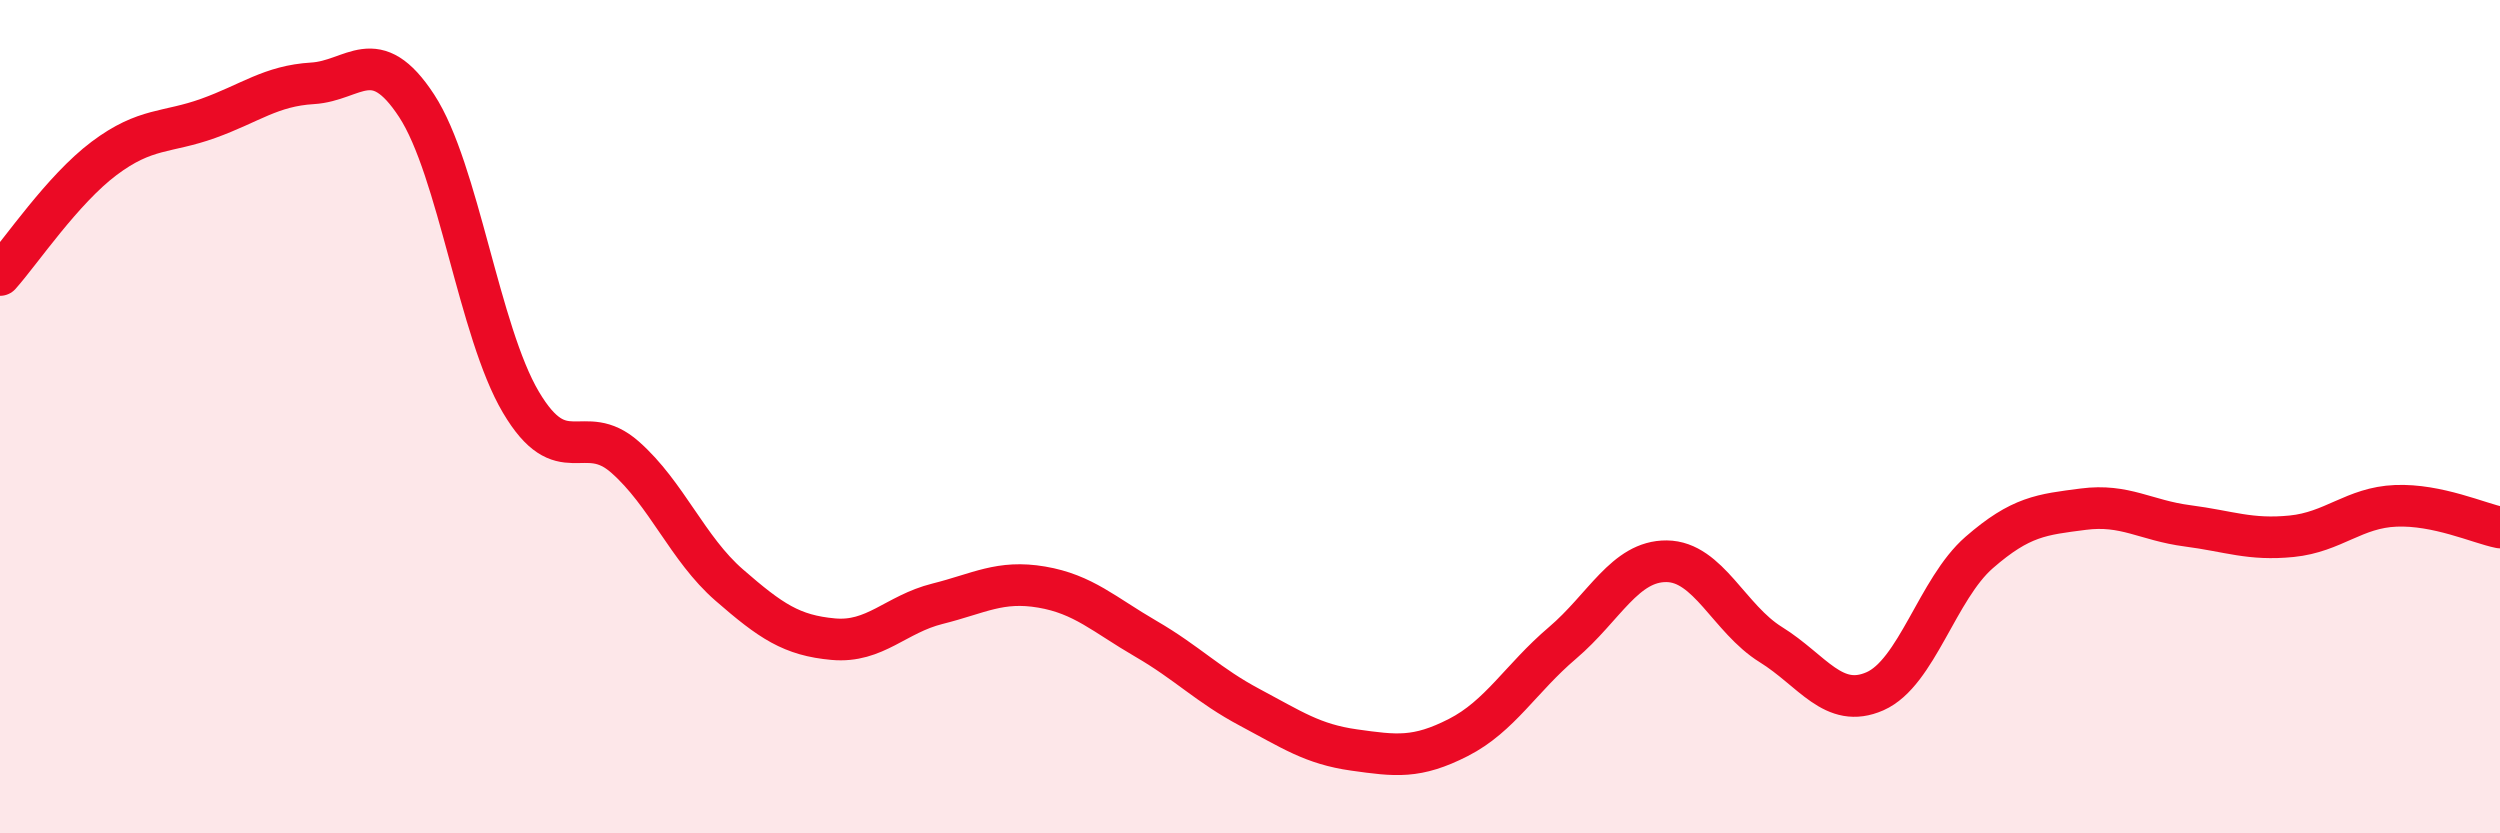
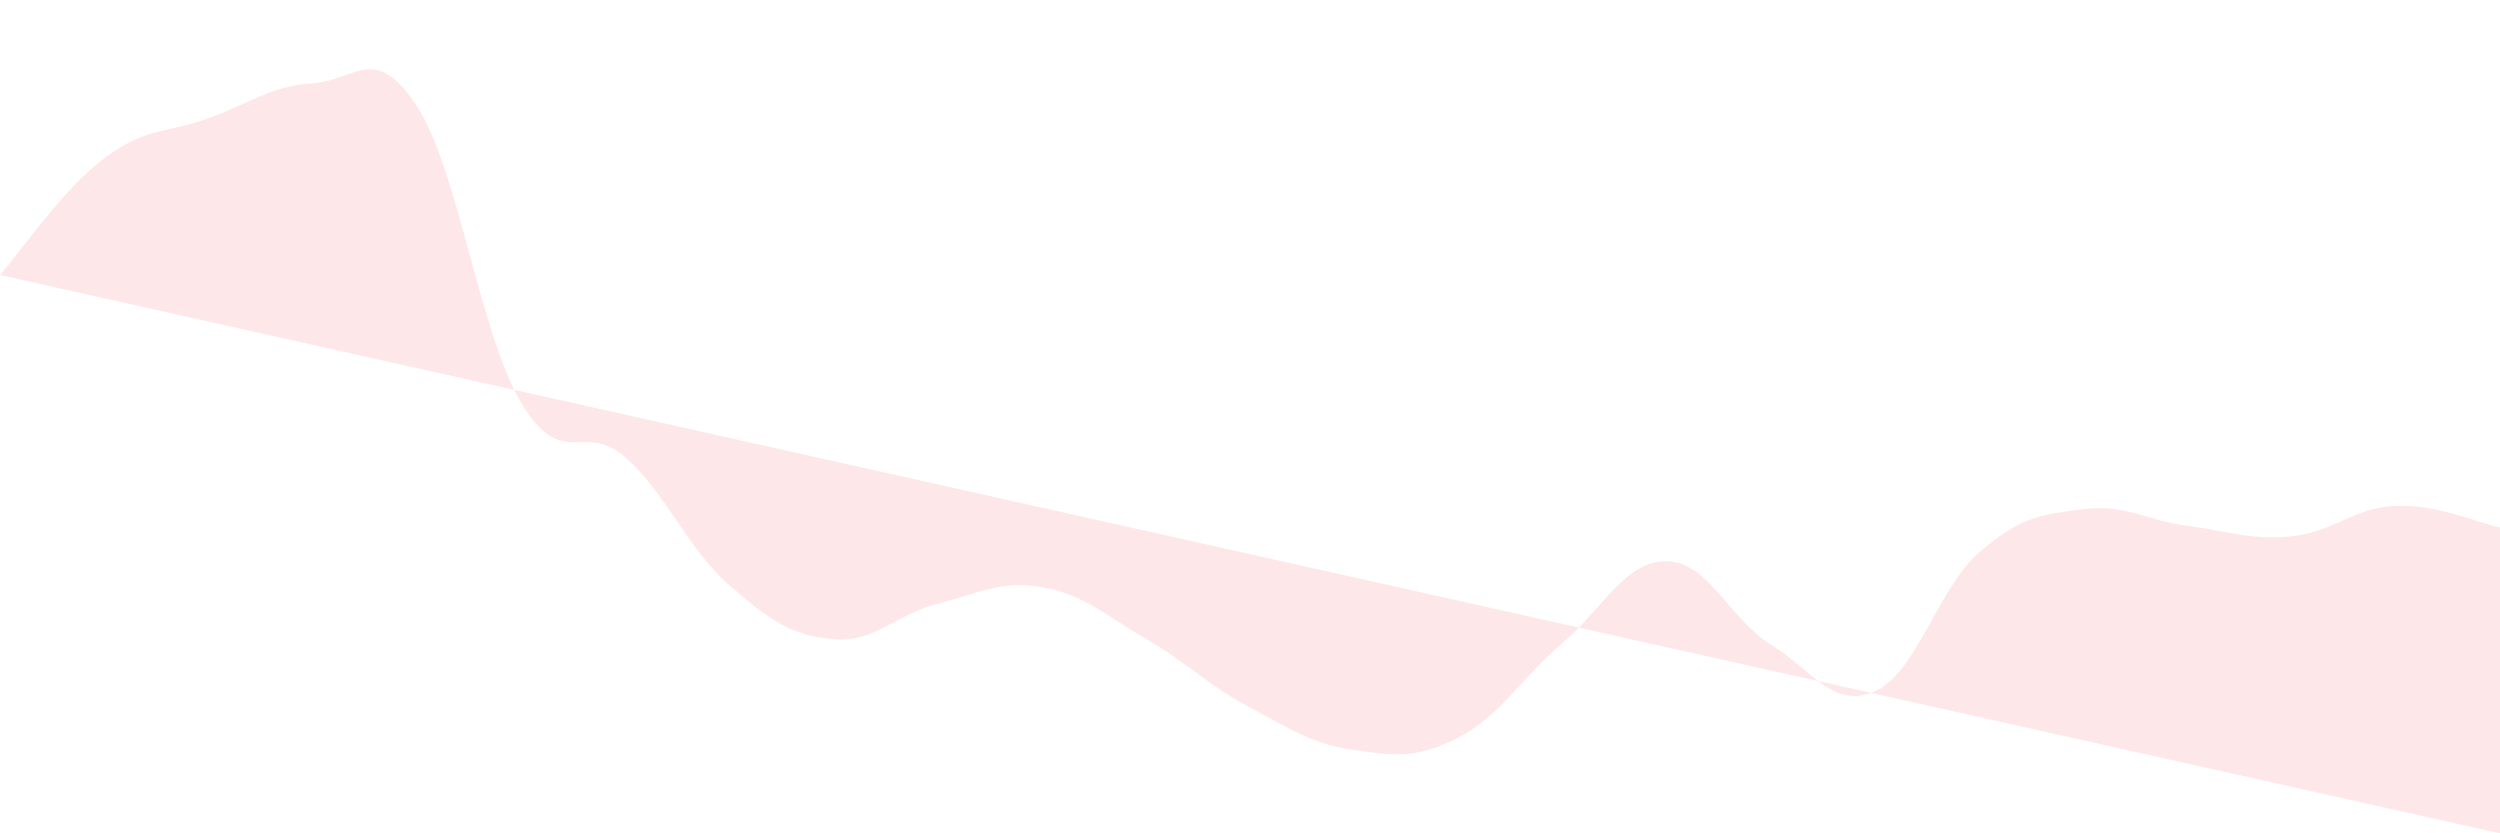
<svg xmlns="http://www.w3.org/2000/svg" width="60" height="20" viewBox="0 0 60 20">
-   <path d="M 0,6.6 C 0.5,6.04 1.5,4.55 2.5,3.8 C 3.5,3.05 4,3.2 5,2.84 C 6,2.48 6.5,2.06 7.5,2 C 8.5,1.94 9,1.01 10,2.54 C 11,4.07 11.5,7.96 12.5,9.65 C 13.5,11.34 14,10.09 15,10.97 C 16,11.85 16.5,13.17 17.5,14.04 C 18.5,14.91 19,15.25 20,15.34 C 21,15.43 21.5,14.74 22.5,14.49 C 23.5,14.24 24,13.92 25,14.09 C 26,14.26 26.5,14.75 27.5,15.33 C 28.5,15.91 29,16.45 30,16.98 C 31,17.51 31.5,17.86 32.5,18 C 33.5,18.14 34,18.21 35,17.7 C 36,17.19 36.5,16.28 37.5,15.43 C 38.5,14.58 39,13.46 40,13.47 C 41,13.48 41.5,14.85 42.5,15.47 C 43.5,16.09 44,17.03 45,16.59 C 46,16.15 46.5,14.13 47.5,13.26 C 48.5,12.39 49,12.35 50,12.22 C 51,12.09 51.5,12.49 52.5,12.62 C 53.5,12.75 54,12.97 55,12.87 C 56,12.77 56.5,12.18 57.5,12.14 C 58.5,12.1 59.5,12.56 60,12.66L60 20L0 20Z" fill="#EB0A25" opacity="0.1" stroke-linecap="round" stroke-linejoin="round" />
-   <path d="M 0,6.6 C 0.5,6.04 1.5,4.55 2.5,3.8 C 3.5,3.05 4,3.2 5,2.84 C 6,2.48 6.5,2.06 7.5,2 C 8.5,1.94 9,1.01 10,2.54 C 11,4.07 11.5,7.96 12.5,9.65 C 13.5,11.34 14,10.09 15,10.97 C 16,11.85 16.5,13.17 17.5,14.04 C 18.5,14.91 19,15.25 20,15.34 C 21,15.43 21.5,14.74 22.5,14.49 C 23.5,14.24 24,13.92 25,14.09 C 26,14.26 26.5,14.75 27.5,15.33 C 28.5,15.91 29,16.45 30,16.98 C 31,17.51 31.5,17.86 32.5,18 C 33.5,18.14 34,18.21 35,17.7 C 36,17.19 36.5,16.28 37.5,15.43 C 38.5,14.58 39,13.46 40,13.47 C 41,13.48 41.5,14.85 42.5,15.47 C 43.5,16.09 44,17.03 45,16.59 C 46,16.15 46.5,14.13 47.5,13.26 C 48.5,12.39 49,12.35 50,12.22 C 51,12.09 51.5,12.49 52.5,12.62 C 53.5,12.75 54,12.97 55,12.87 C 56,12.77 56.5,12.18 57.5,12.14 C 58.5,12.1 59.5,12.56 60,12.66" stroke="#EB0A25" stroke-width="1" fill="none" stroke-linecap="round" stroke-linejoin="round" />
+   <path d="M 0,6.6 C 0.5,6.04 1.5,4.55 2.5,3.8 C 3.5,3.05 4,3.2 5,2.84 C 6,2.48 6.5,2.06 7.5,2 C 8.5,1.94 9,1.01 10,2.54 C 11,4.07 11.5,7.96 12.5,9.65 C 13.5,11.34 14,10.09 15,10.97 C 16,11.85 16.5,13.17 17.5,14.04 C 18.5,14.91 19,15.25 20,15.34 C 21,15.43 21.5,14.74 22.5,14.49 C 23.5,14.24 24,13.92 25,14.09 C 26,14.26 26.5,14.75 27.5,15.33 C 28.5,15.91 29,16.45 30,16.98 C 31,17.51 31.5,17.86 32.5,18 C 33.5,18.14 34,18.21 35,17.7 C 36,17.19 36.5,16.28 37.5,15.43 C 38.5,14.58 39,13.46 40,13.47 C 41,13.48 41.5,14.85 42.5,15.47 C 43.5,16.09 44,17.03 45,16.59 C 46,16.15 46.5,14.13 47.5,13.26 C 48.5,12.39 49,12.35 50,12.22 C 51,12.09 51.5,12.49 52.5,12.62 C 53.5,12.75 54,12.97 55,12.87 C 56,12.77 56.5,12.18 57.5,12.14 C 58.5,12.1 59.5,12.56 60,12.66L60 20Z" fill="#EB0A25" opacity="0.1" stroke-linecap="round" stroke-linejoin="round" />
</svg>